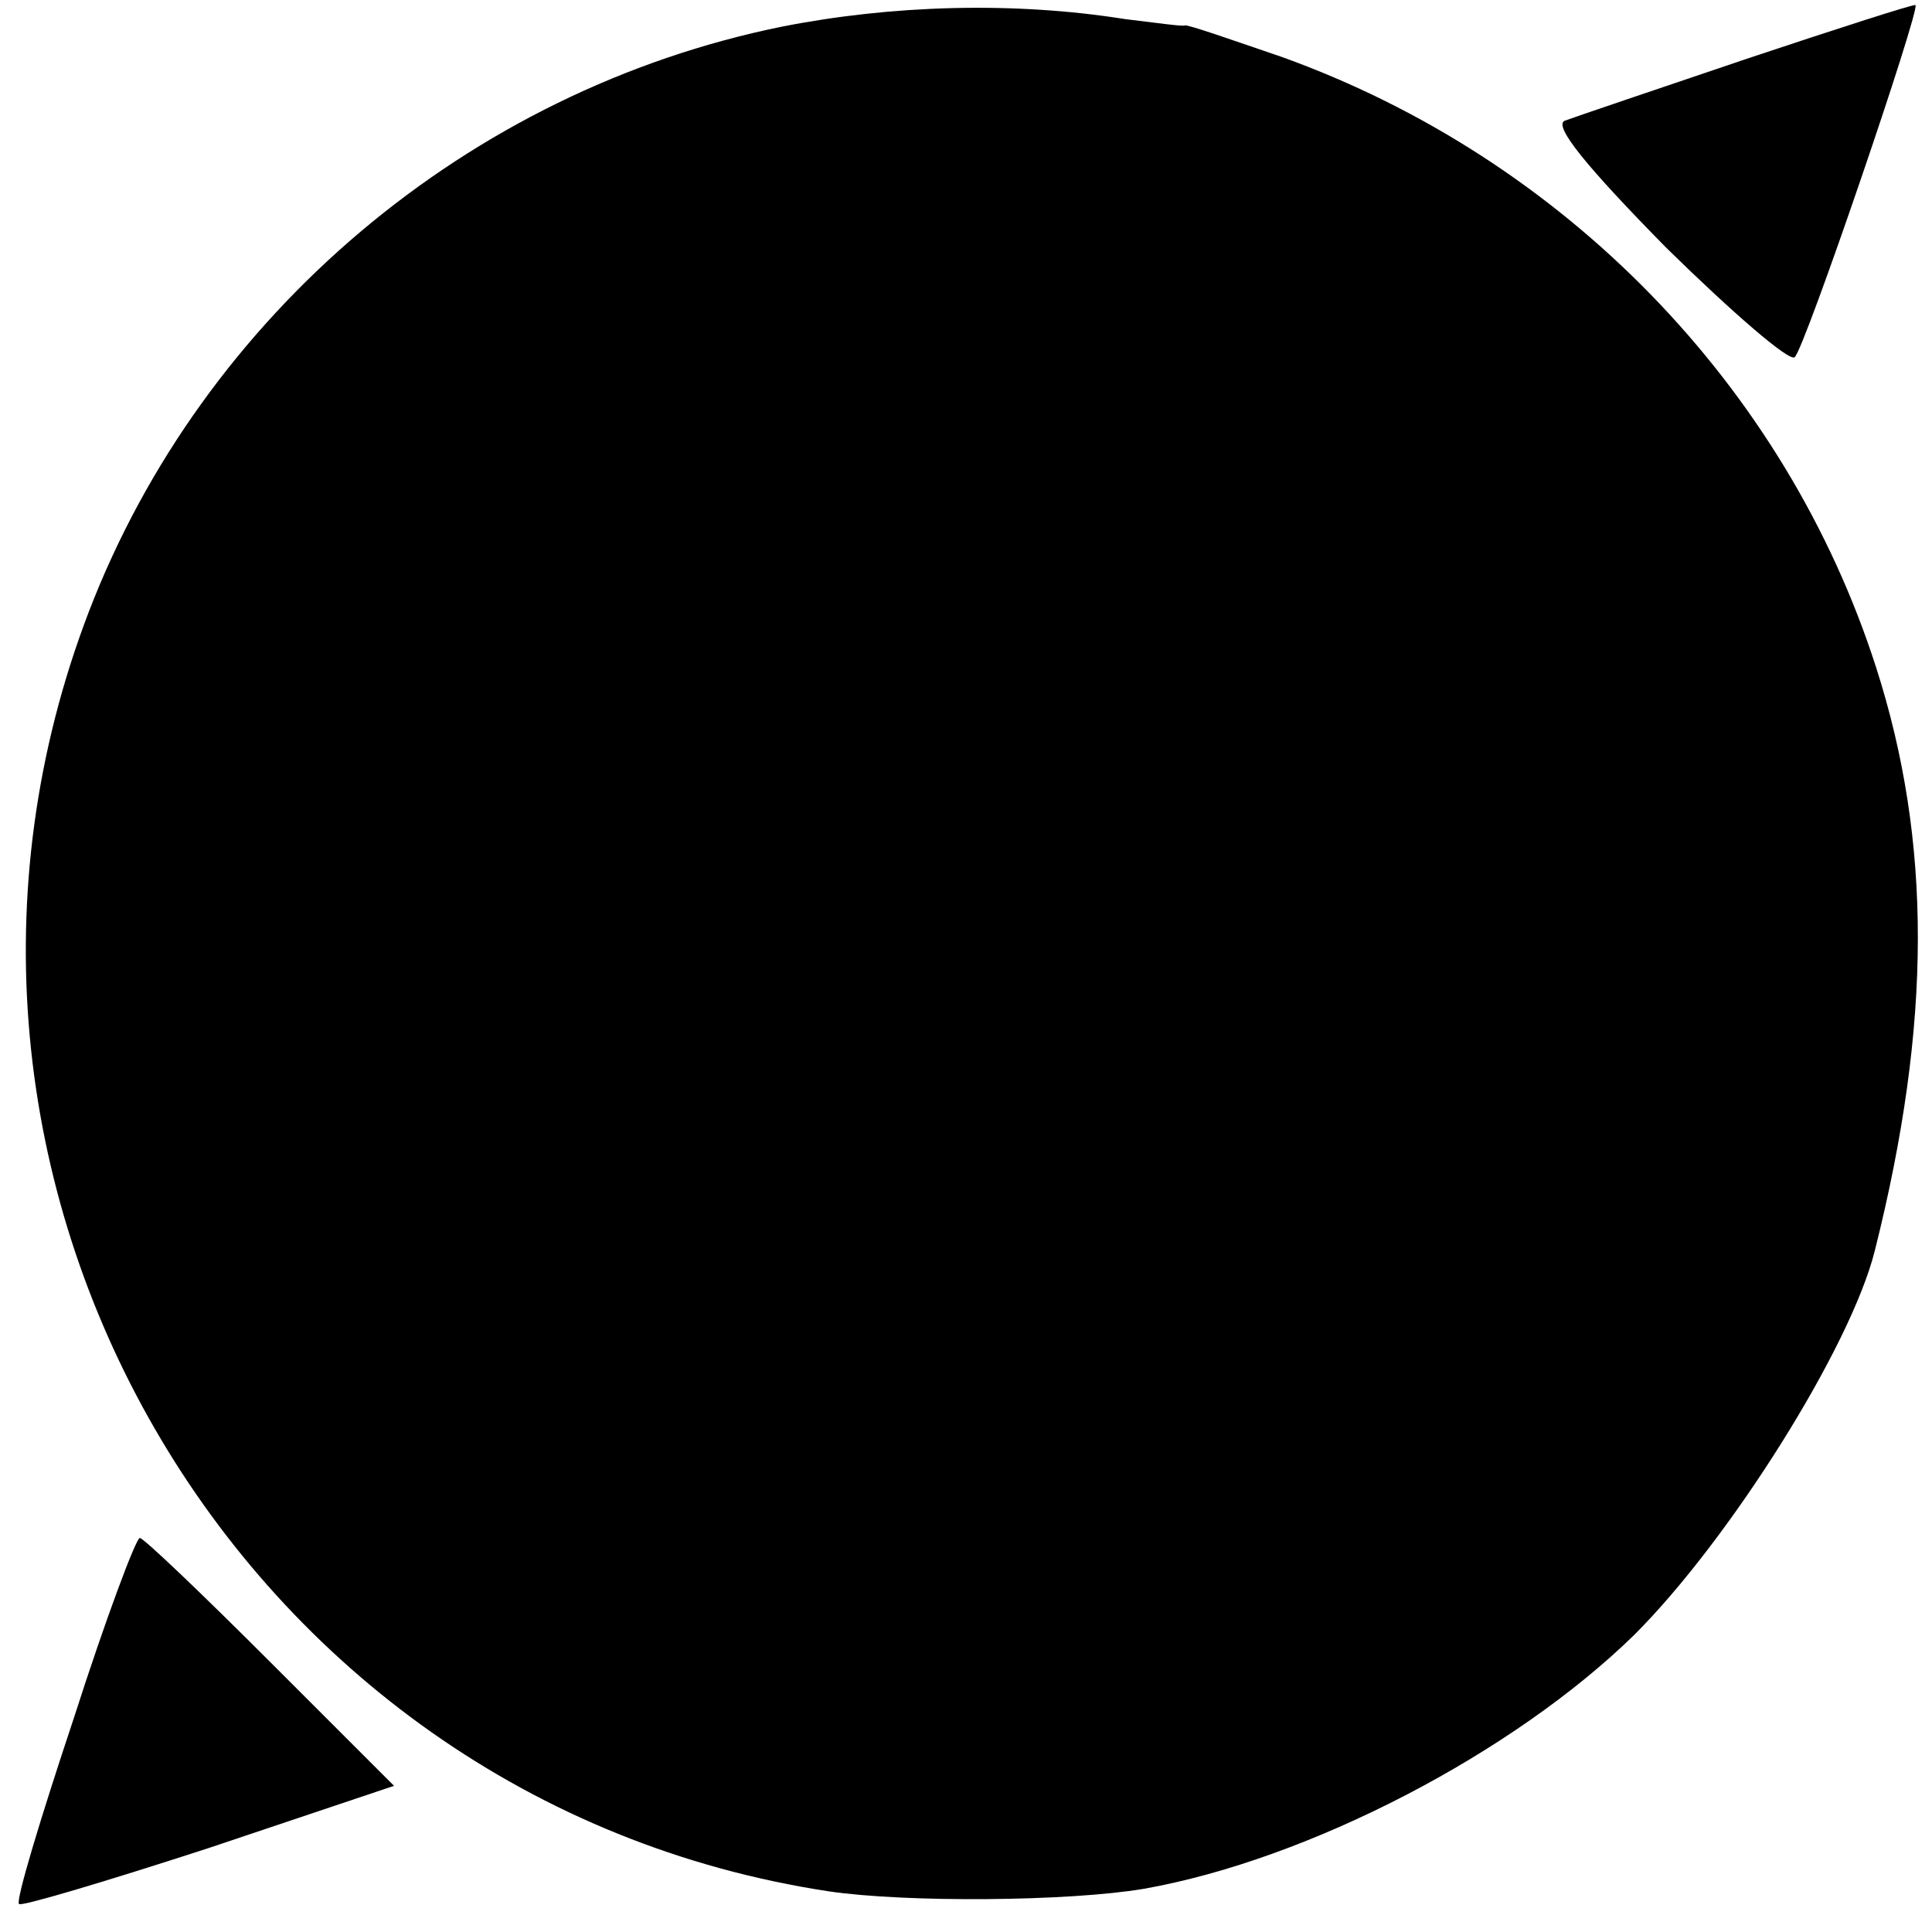
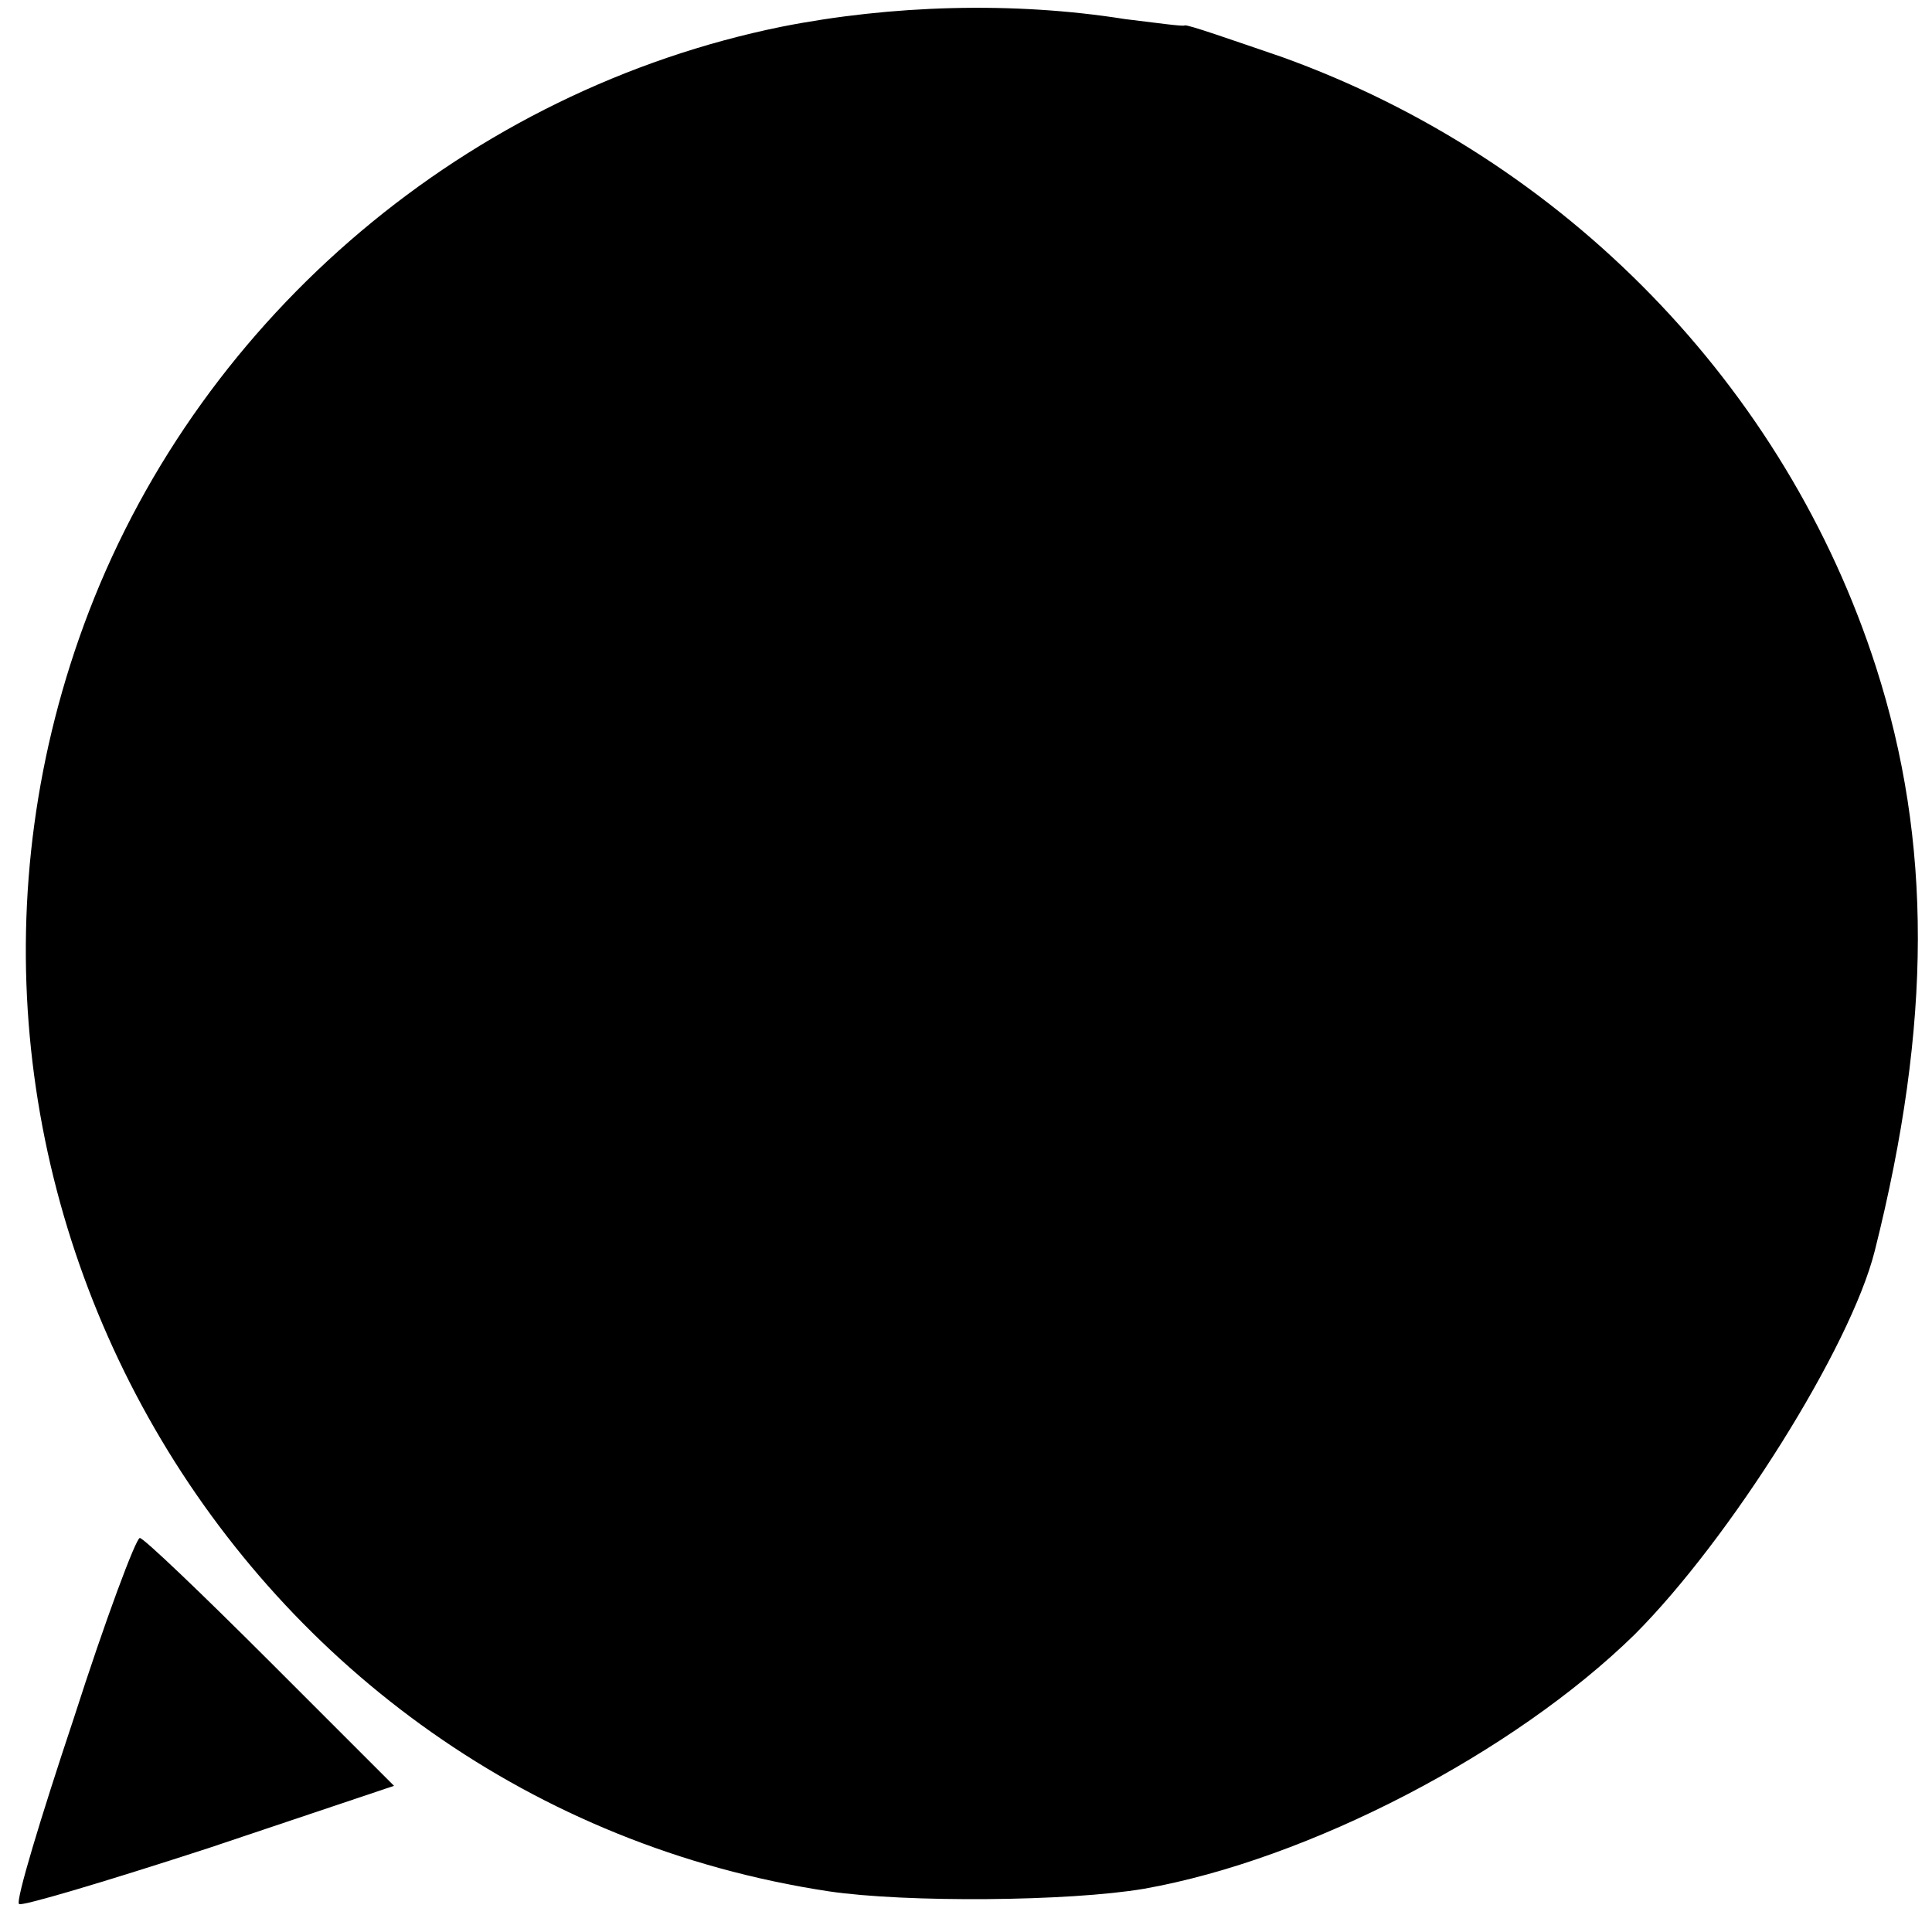
<svg xmlns="http://www.w3.org/2000/svg" version="1.0" width="152pt" height="152pt" viewBox="0 0 152 152" preserveAspectRatio="xMidYMid meet">
  <g transform="translate(0,152) scale(0.1,-0.1)" fill="#000000" stroke="none">
    <path d="M615 1499 c-246 -50 -455 -226 -545 -460 -170 -443 114 -936 582 -1007 61 -9 189 -8 248 2 130 23 291 107 386 200 75 75 170 226 189 302 45 179 45 322 1 459 -71 221 -245 400 -467 480 -41 14 -75 26 -77 25 -1 -1 -22 2 -47 5 -88 14 -184 11 -270 -6z" />
-     <path d="M1375 1474 c-71 -24 -136 -46 -144 -49 -9 -4 17 -36 80 -100 52 -51 97 -90 101 -86 8 7 99 274 95 277 -1 1 -60 -18 -132 -42z" />
    <path d="M58 168 c-26 -78 -46 -144 -43 -146 2 -2 69 18 149 44 l146 49 -97 97 c-54 54 -100 98 -103 98 -3 0 -27 -64 -52 -142z" />
  </g>
</svg>